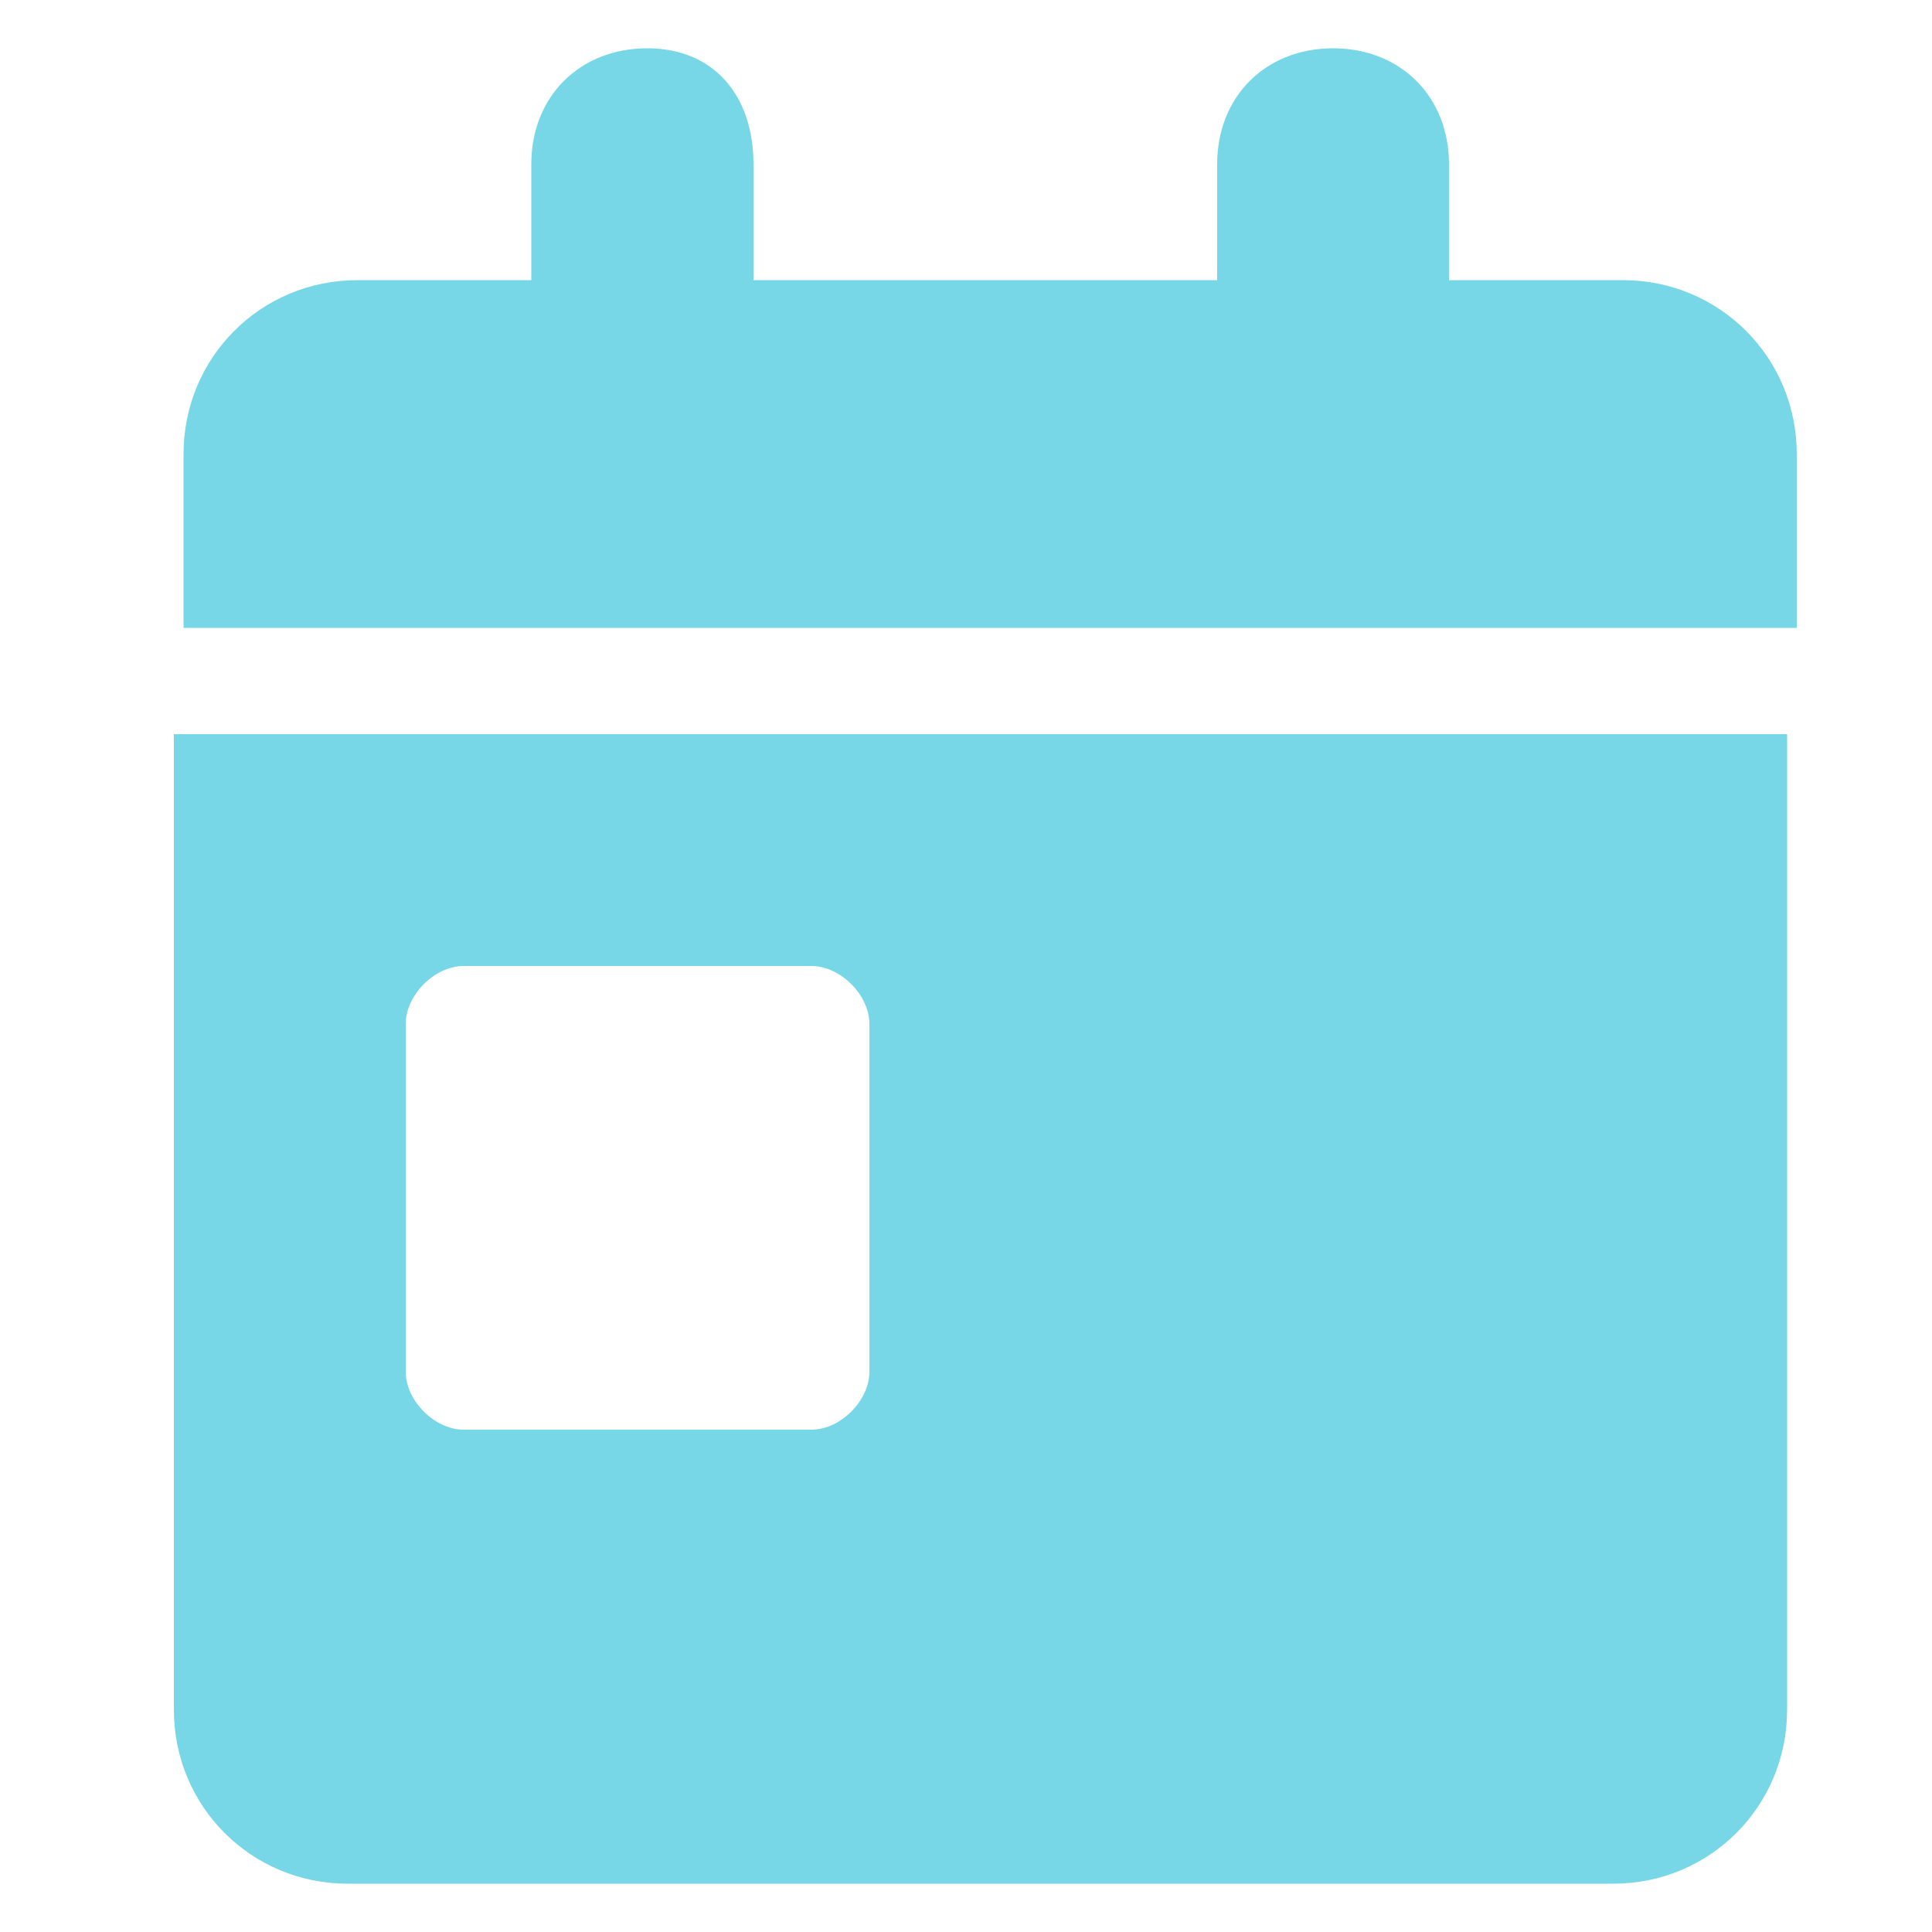
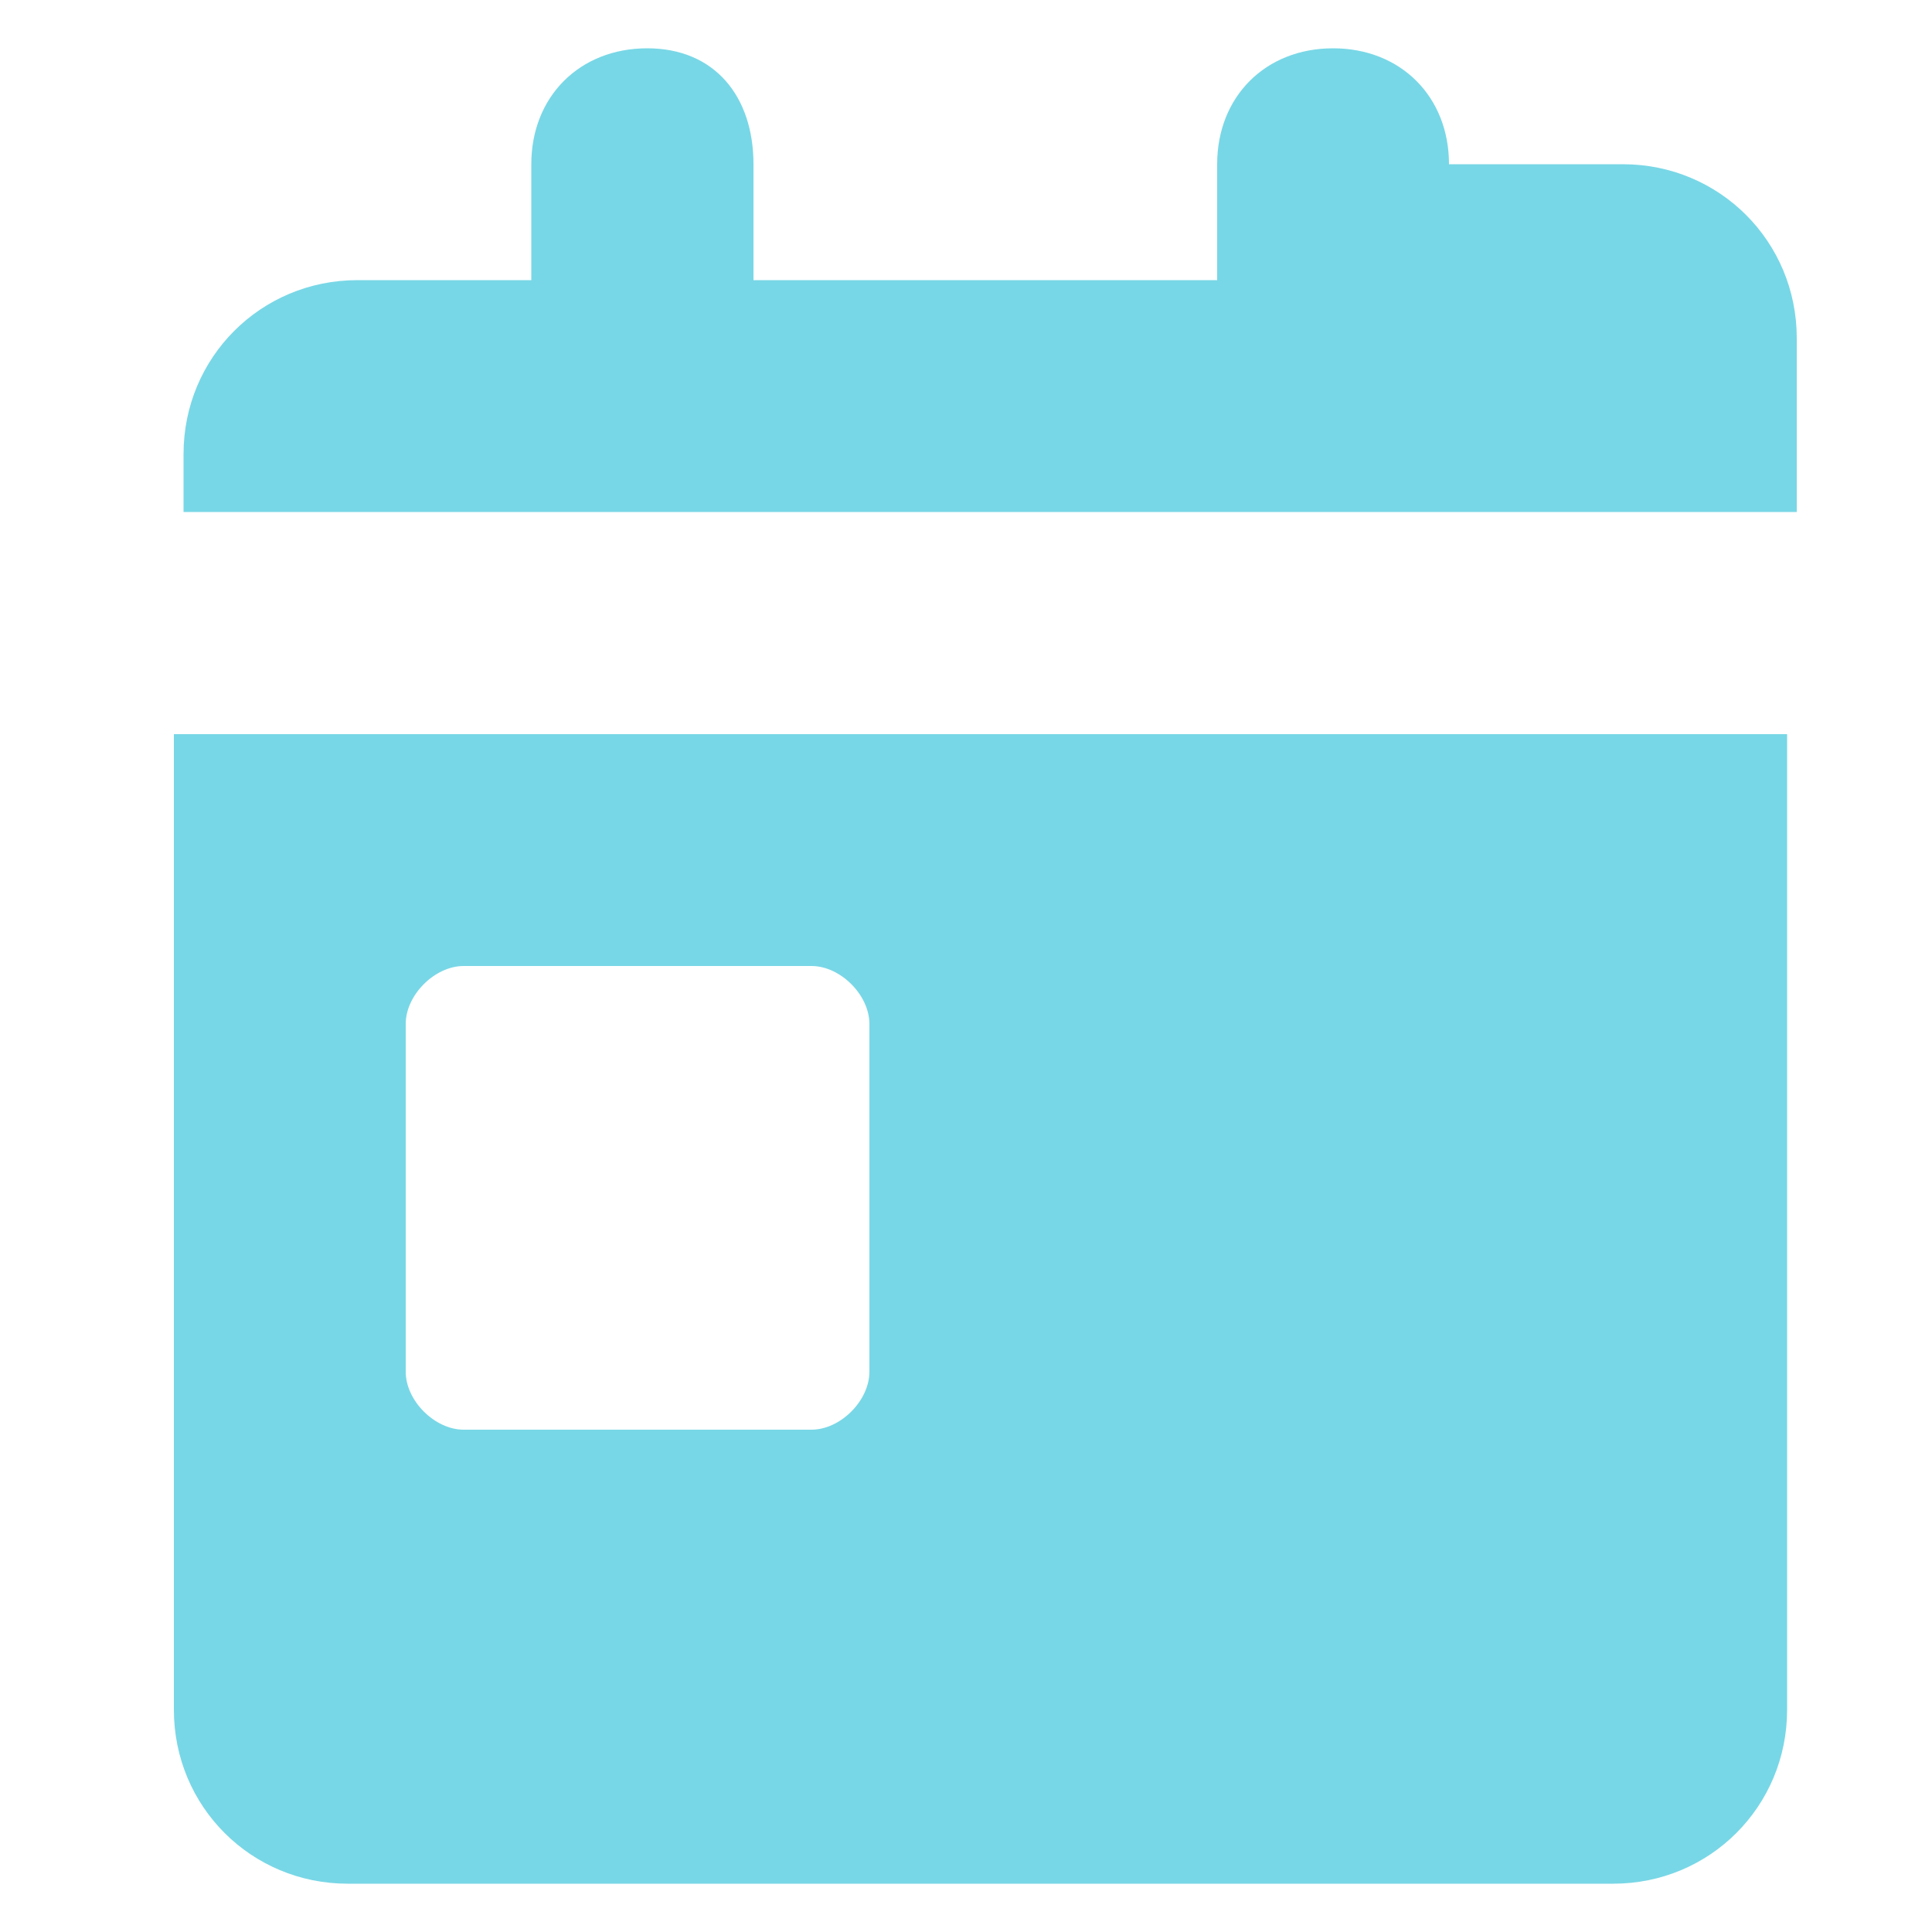
<svg xmlns="http://www.w3.org/2000/svg" version="1.1" id="Layer_1" x="0px" y="0px" viewBox="0 0 20 20" style="enable-background:new 0 0 20 20;" xml:space="preserve">
  <style type="text/css">
	.st0{fill:#78D7E6;}
</style>
-   <path class="st0" d="M7.8,1.7v1.2h4.8V1.7c0-0.7,0.5-1.2,1.2-1.2s1.2,0.5,1.2,1.2v1.2h1.8c1,0,1.8,0.8,1.8,1.8v1.8H1.9V4.7  c0-1,0.8-1.8,1.8-1.8h1.8V1.7c0-0.7,0.5-1.2,1.2-1.2S7.8,1,7.8,1.7z M1.9,7.6h16.6v10.1c0,1-0.8,1.8-1.8,1.8H3.6  c-1,0-1.8-0.8-1.8-1.8V7.6z M4.8,10c-0.3,0-0.6,0.3-0.6,0.6v3.6c0,0.3,0.3,0.6,0.6,0.6h3.6c0.3,0,0.6-0.3,0.6-0.6v-3.6  C9,10.3,8.7,10,8.4,10H4.8z" />
+   <path class="st0" d="M7.8,1.7v1.2h4.8V1.7c0-0.7,0.5-1.2,1.2-1.2s1.2,0.5,1.2,1.2h1.8c1,0,1.8,0.8,1.8,1.8v1.8H1.9V4.7  c0-1,0.8-1.8,1.8-1.8h1.8V1.7c0-0.7,0.5-1.2,1.2-1.2S7.8,1,7.8,1.7z M1.9,7.6h16.6v10.1c0,1-0.8,1.8-1.8,1.8H3.6  c-1,0-1.8-0.8-1.8-1.8V7.6z M4.8,10c-0.3,0-0.6,0.3-0.6,0.6v3.6c0,0.3,0.3,0.6,0.6,0.6h3.6c0.3,0,0.6-0.3,0.6-0.6v-3.6  C9,10.3,8.7,10,8.4,10H4.8z" />
</svg>